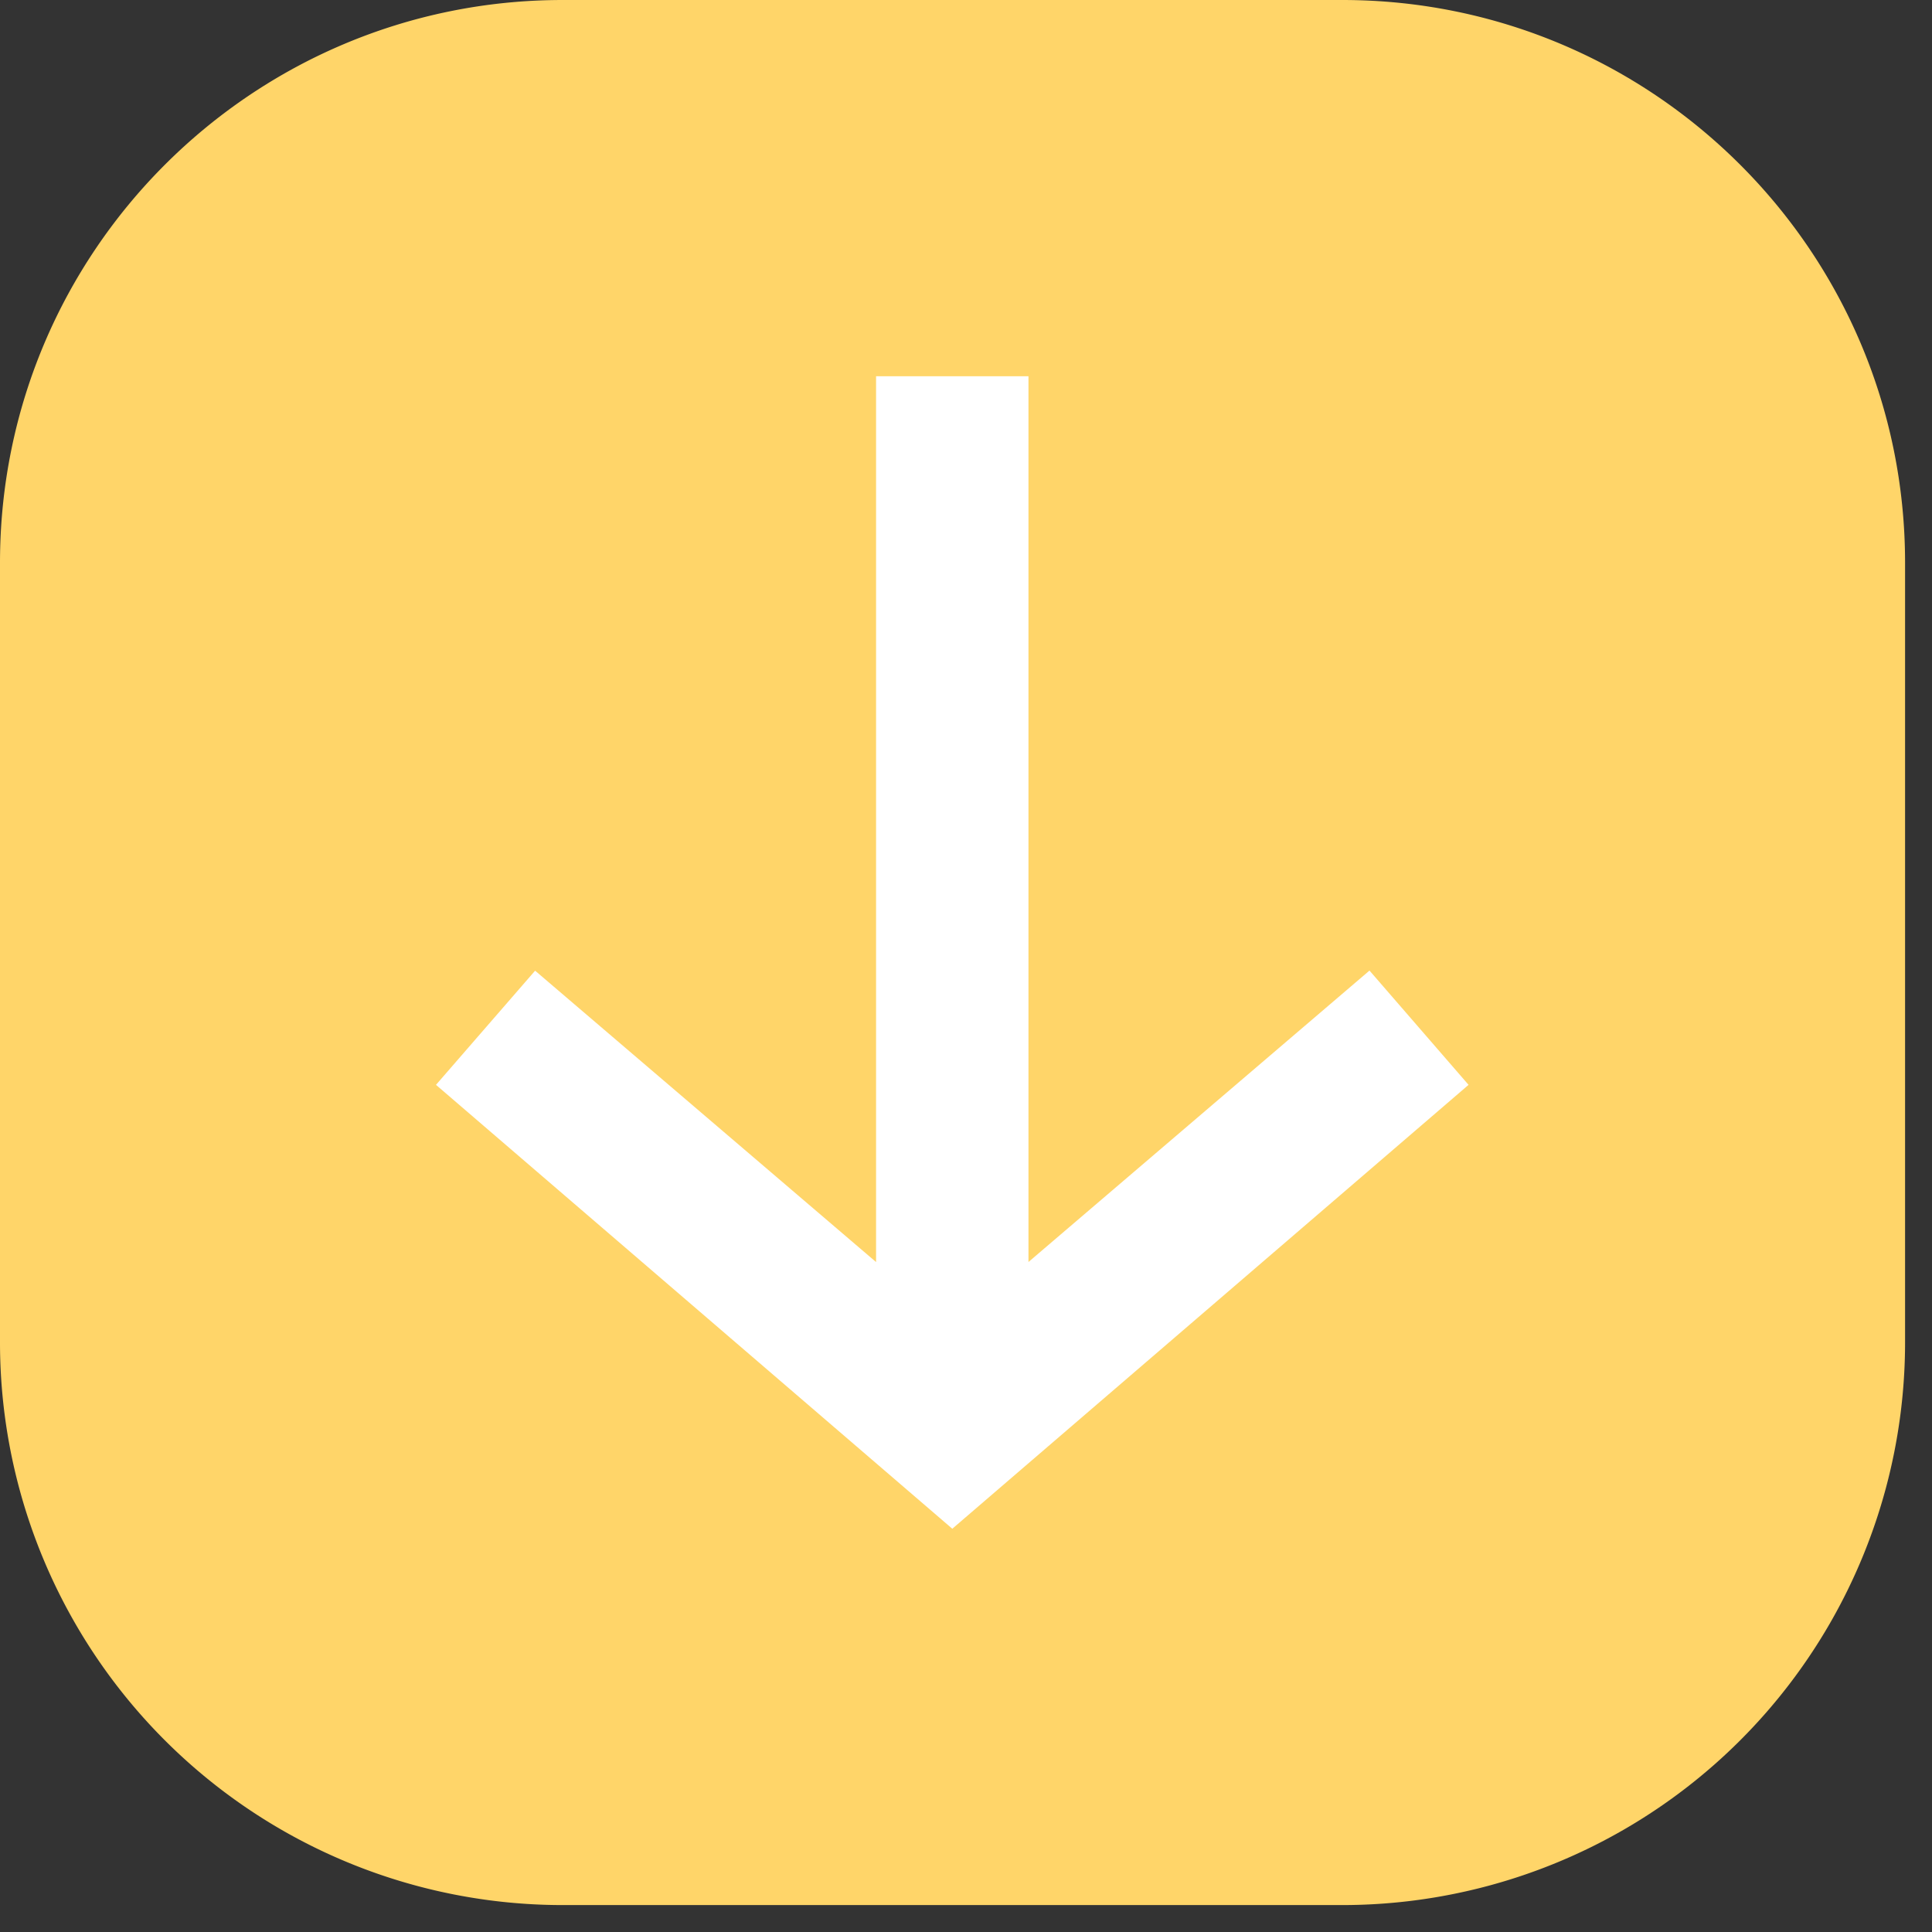
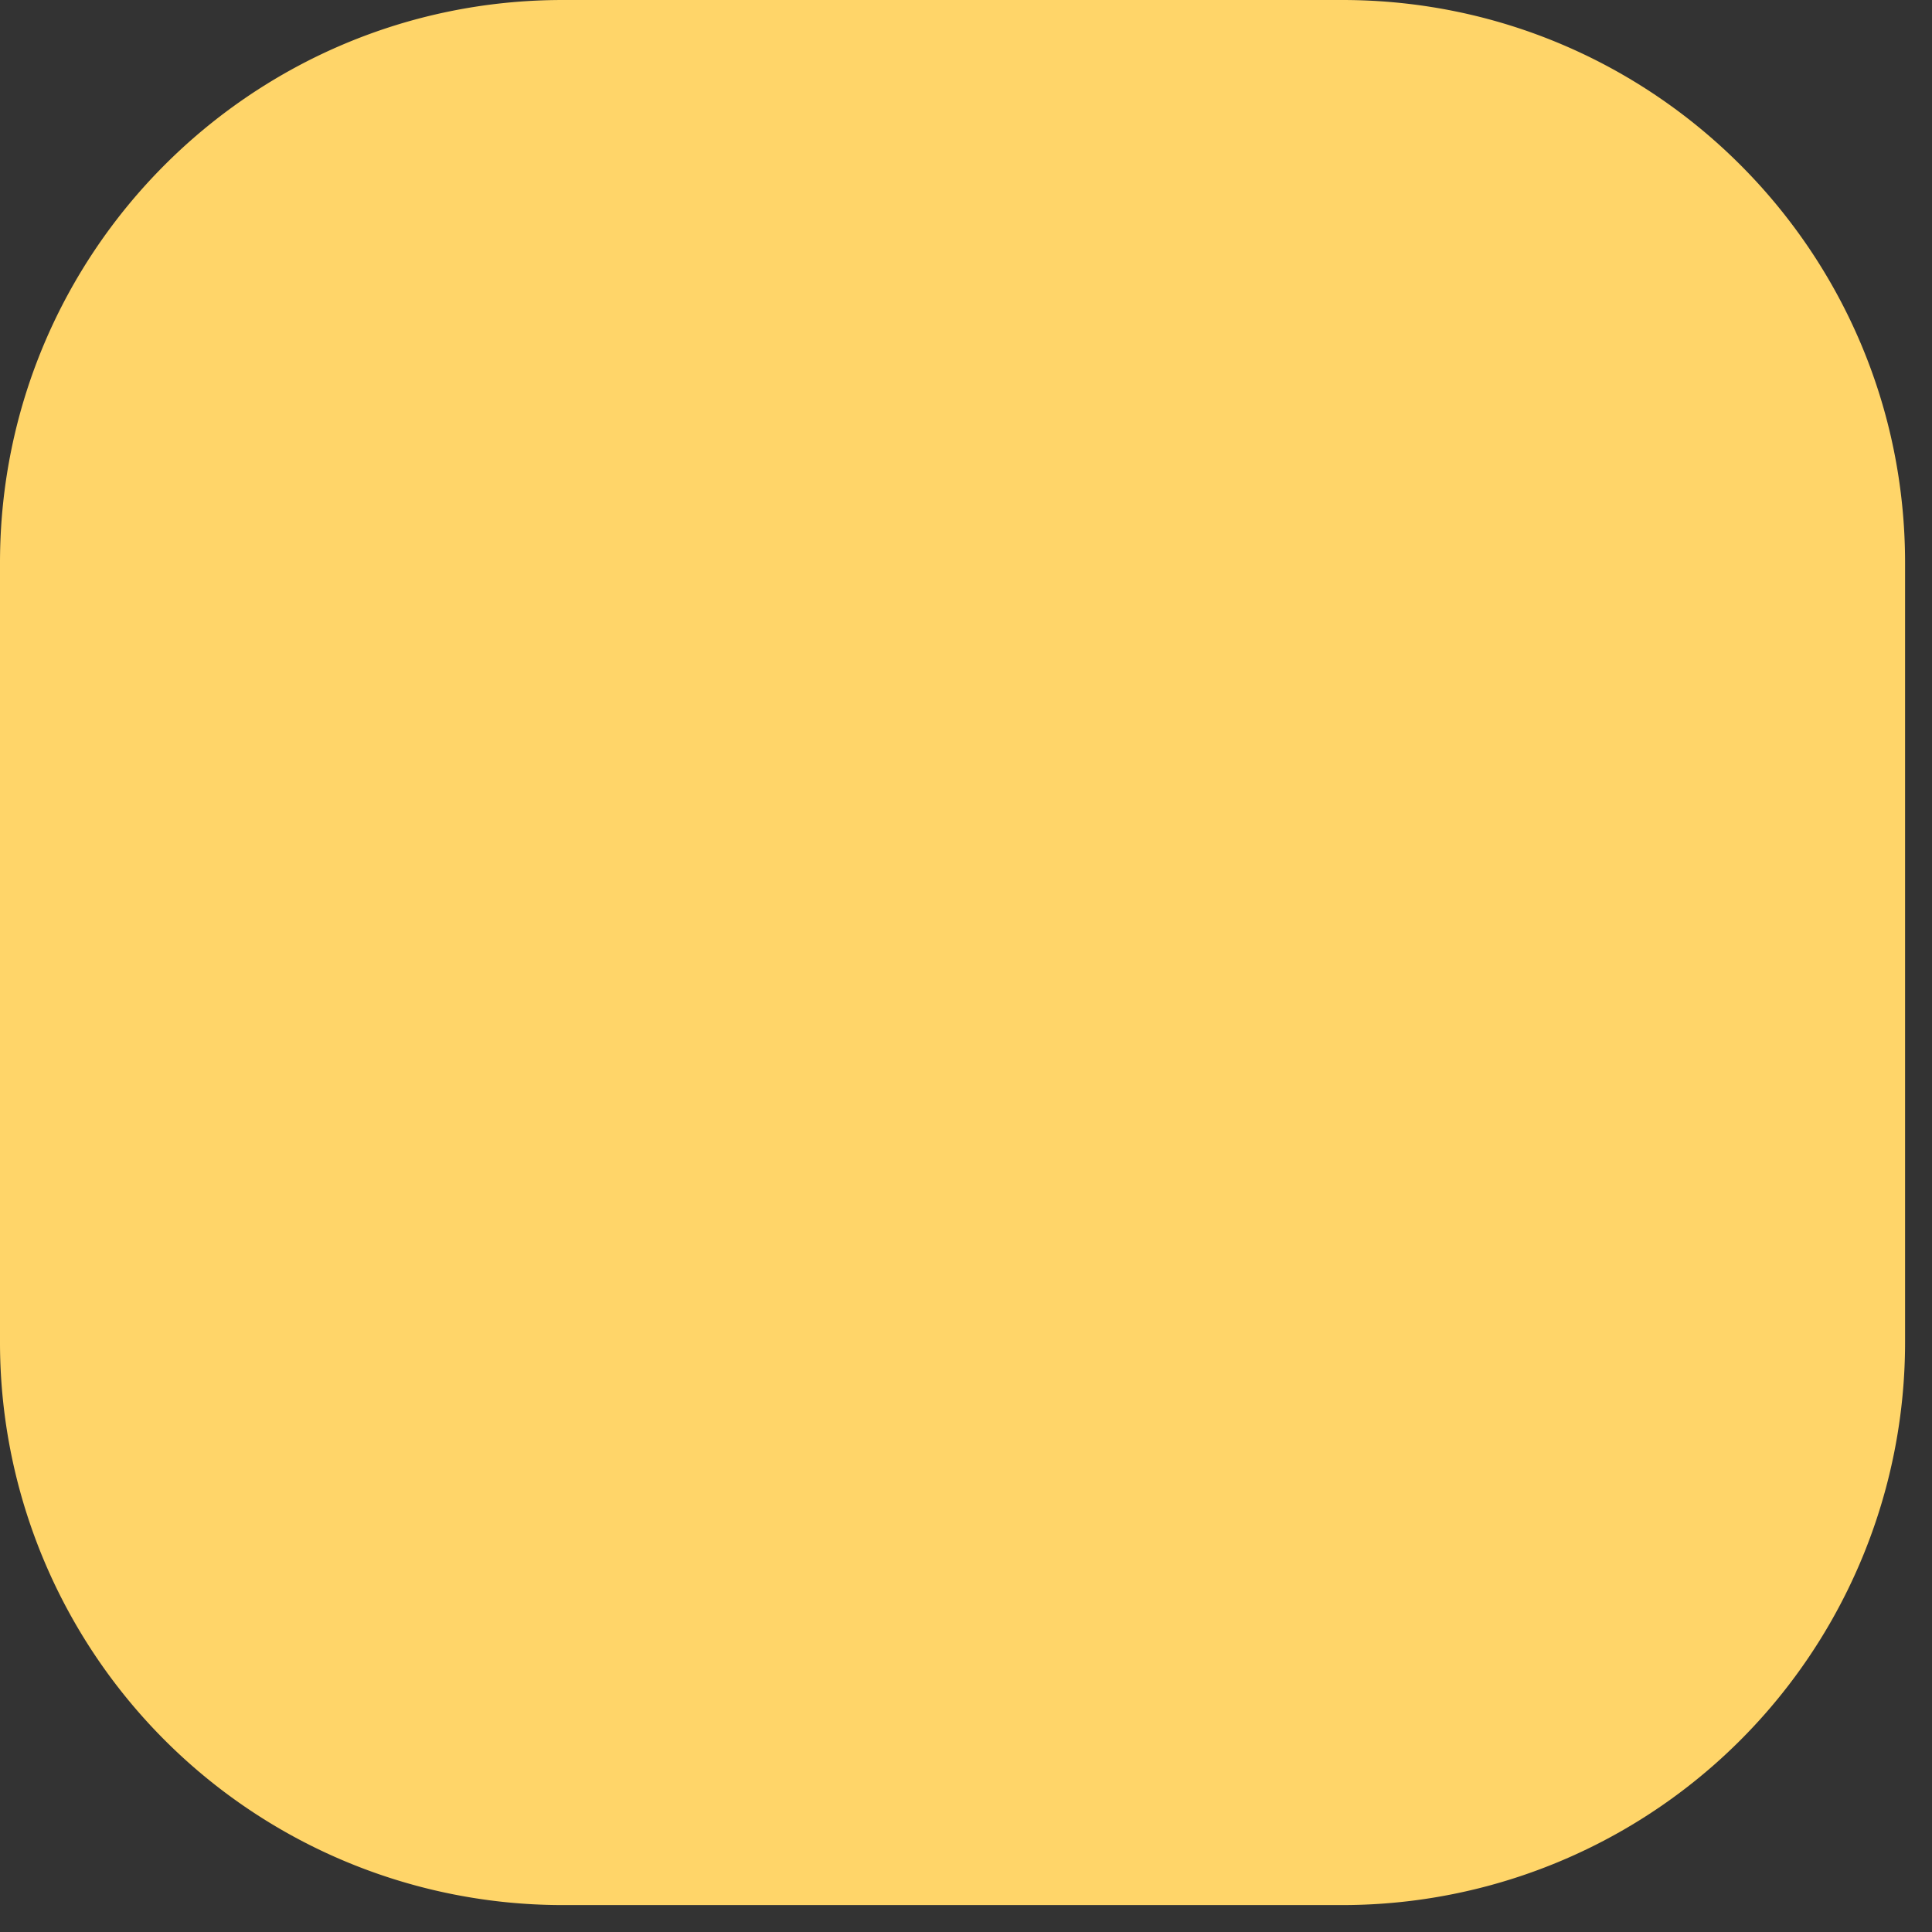
<svg xmlns="http://www.w3.org/2000/svg" width="33" height="33" viewBox="0 0 33 33" fill="none">
  <rect x="0" y="0" width="33" height="33" fill="#333333" stroke="none" />
  <path fill-rule="evenodd" clip-rule="evenodd" d="M32.54 9.612C32.54 4.303 28.237 0 22.928 0H9.611C4.303 0 0 4.303 0 9.612v13.316a9.611 9.611 0 009.611 9.612h13.317a9.611 9.611 0 009.612-9.612V9.612z" fill="#FFD569" />
-   <path d="M14.964 6.426v15.131L9.14 16.58 7.447 18.53l8.819 7.582 8.818-7.582-1.692-1.952-5.825 4.978V6.427h-2.603z" fill="#fff" />
</svg>